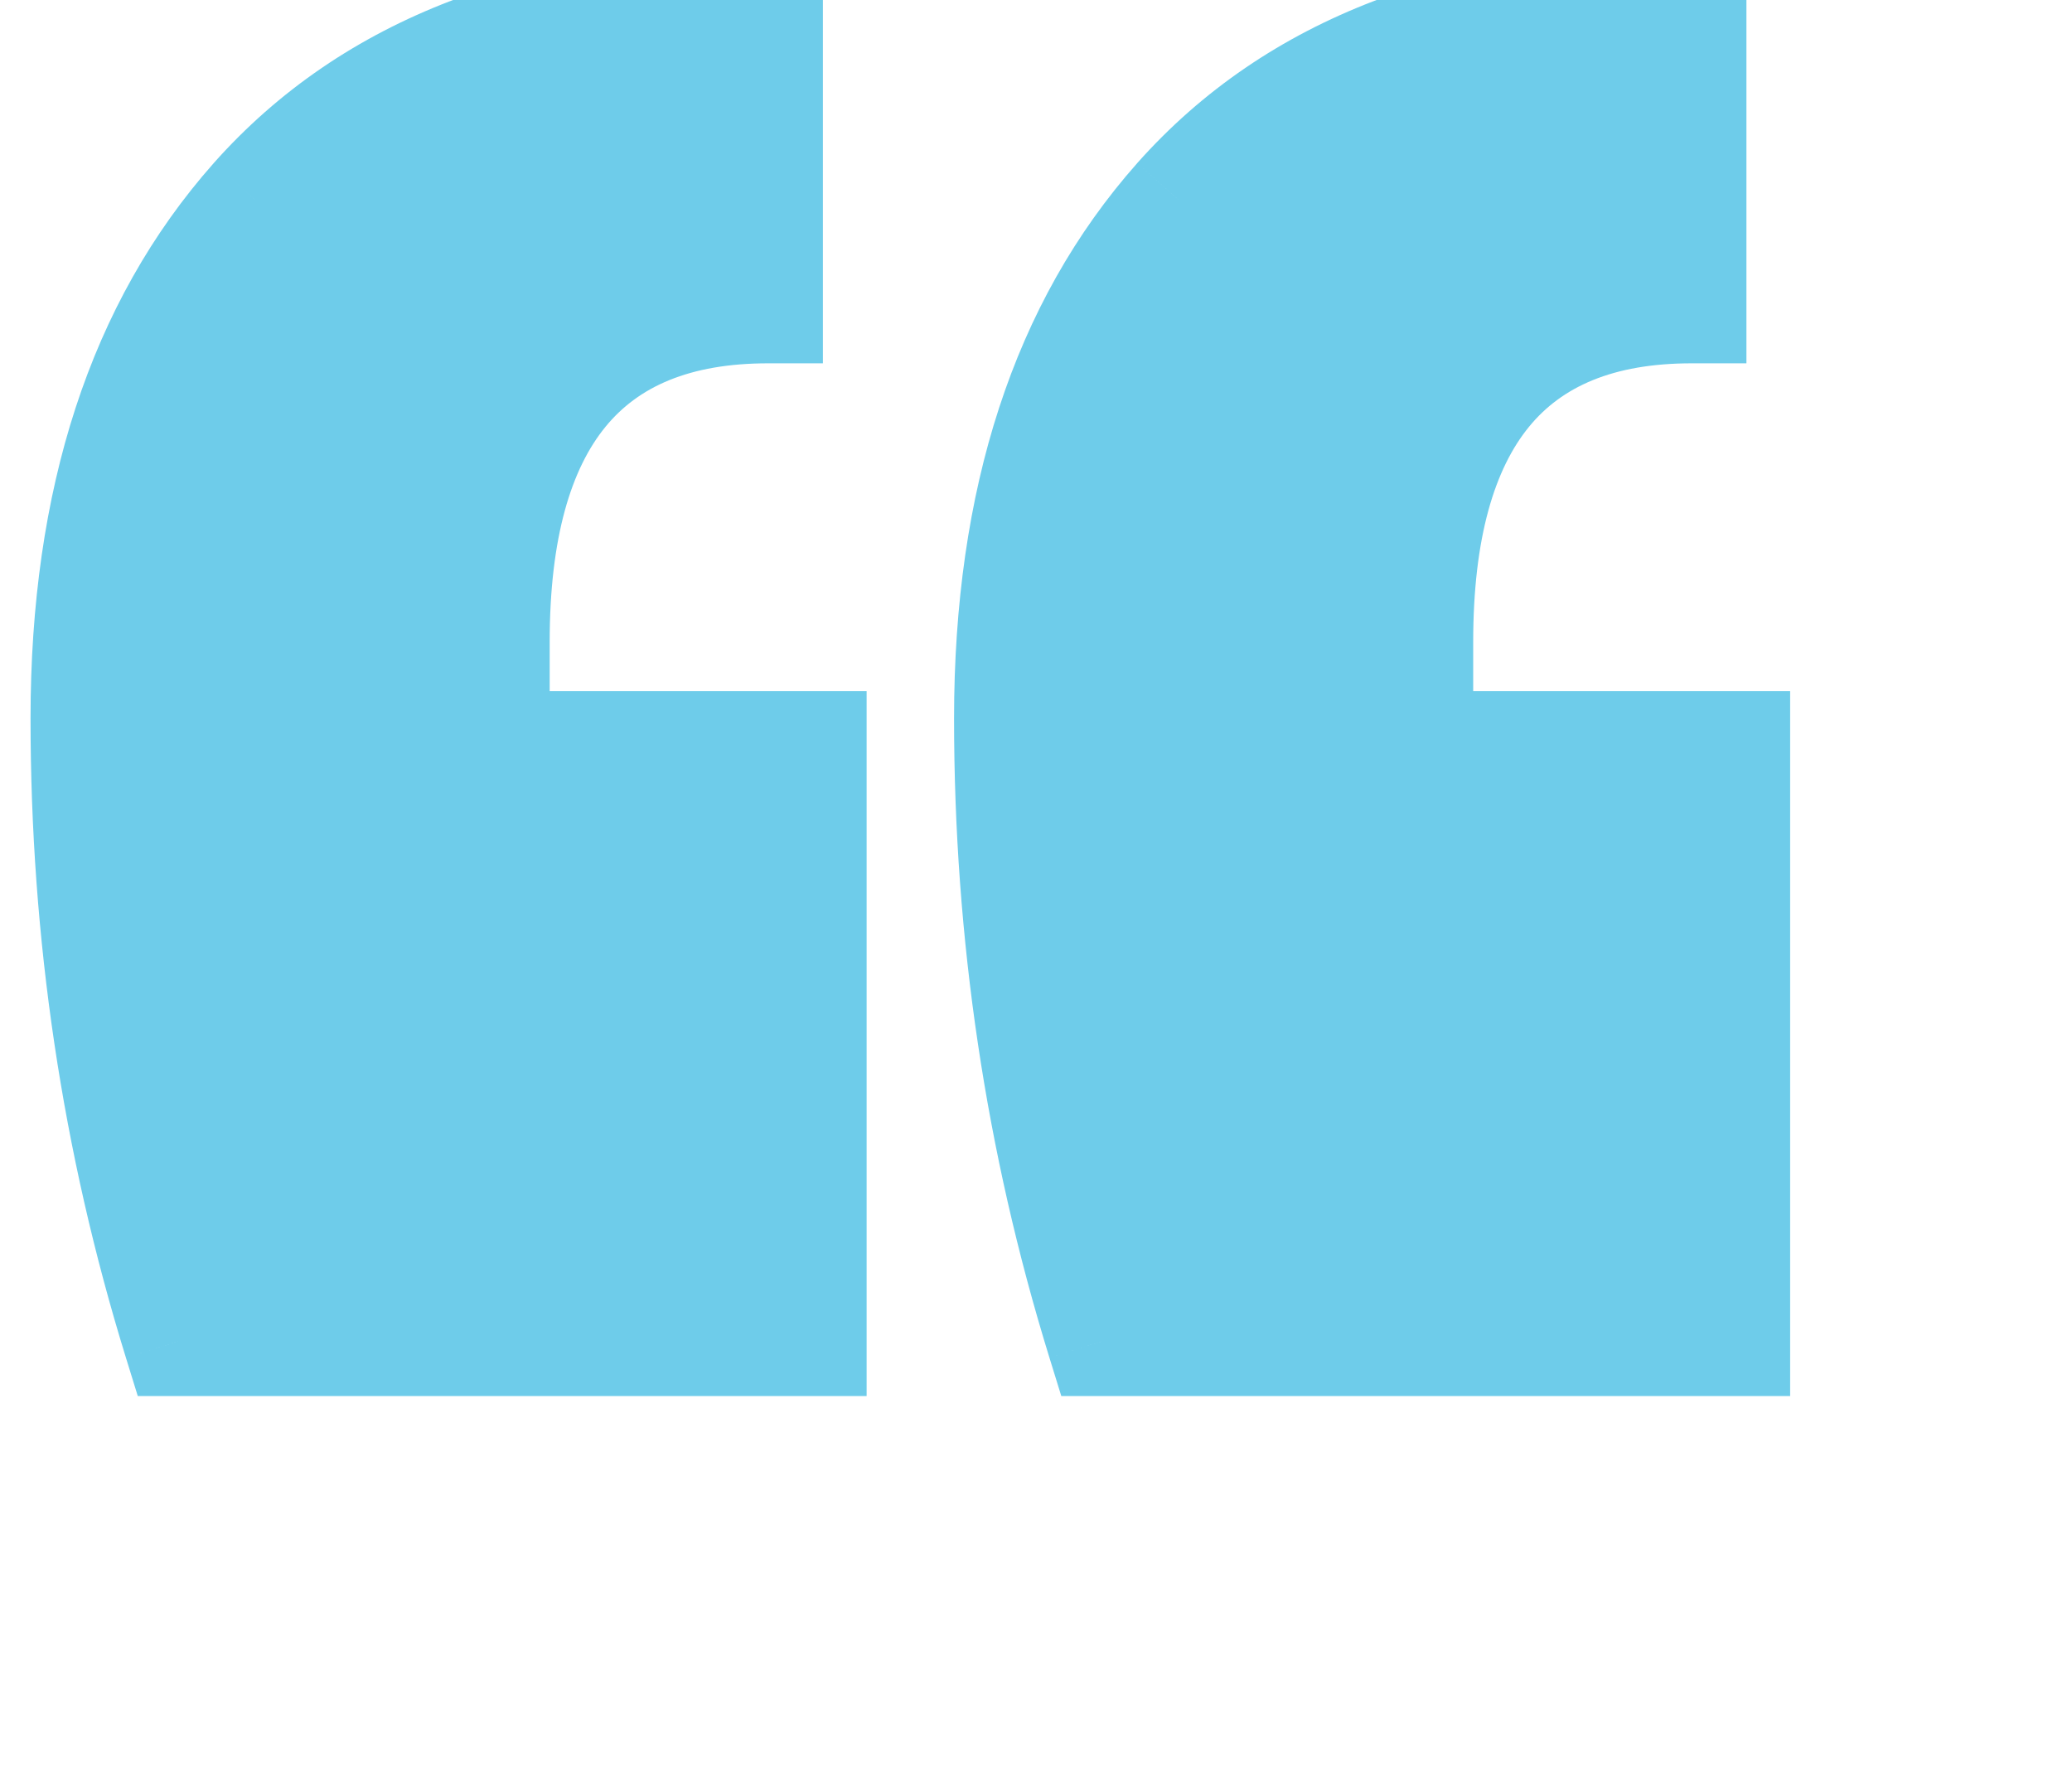
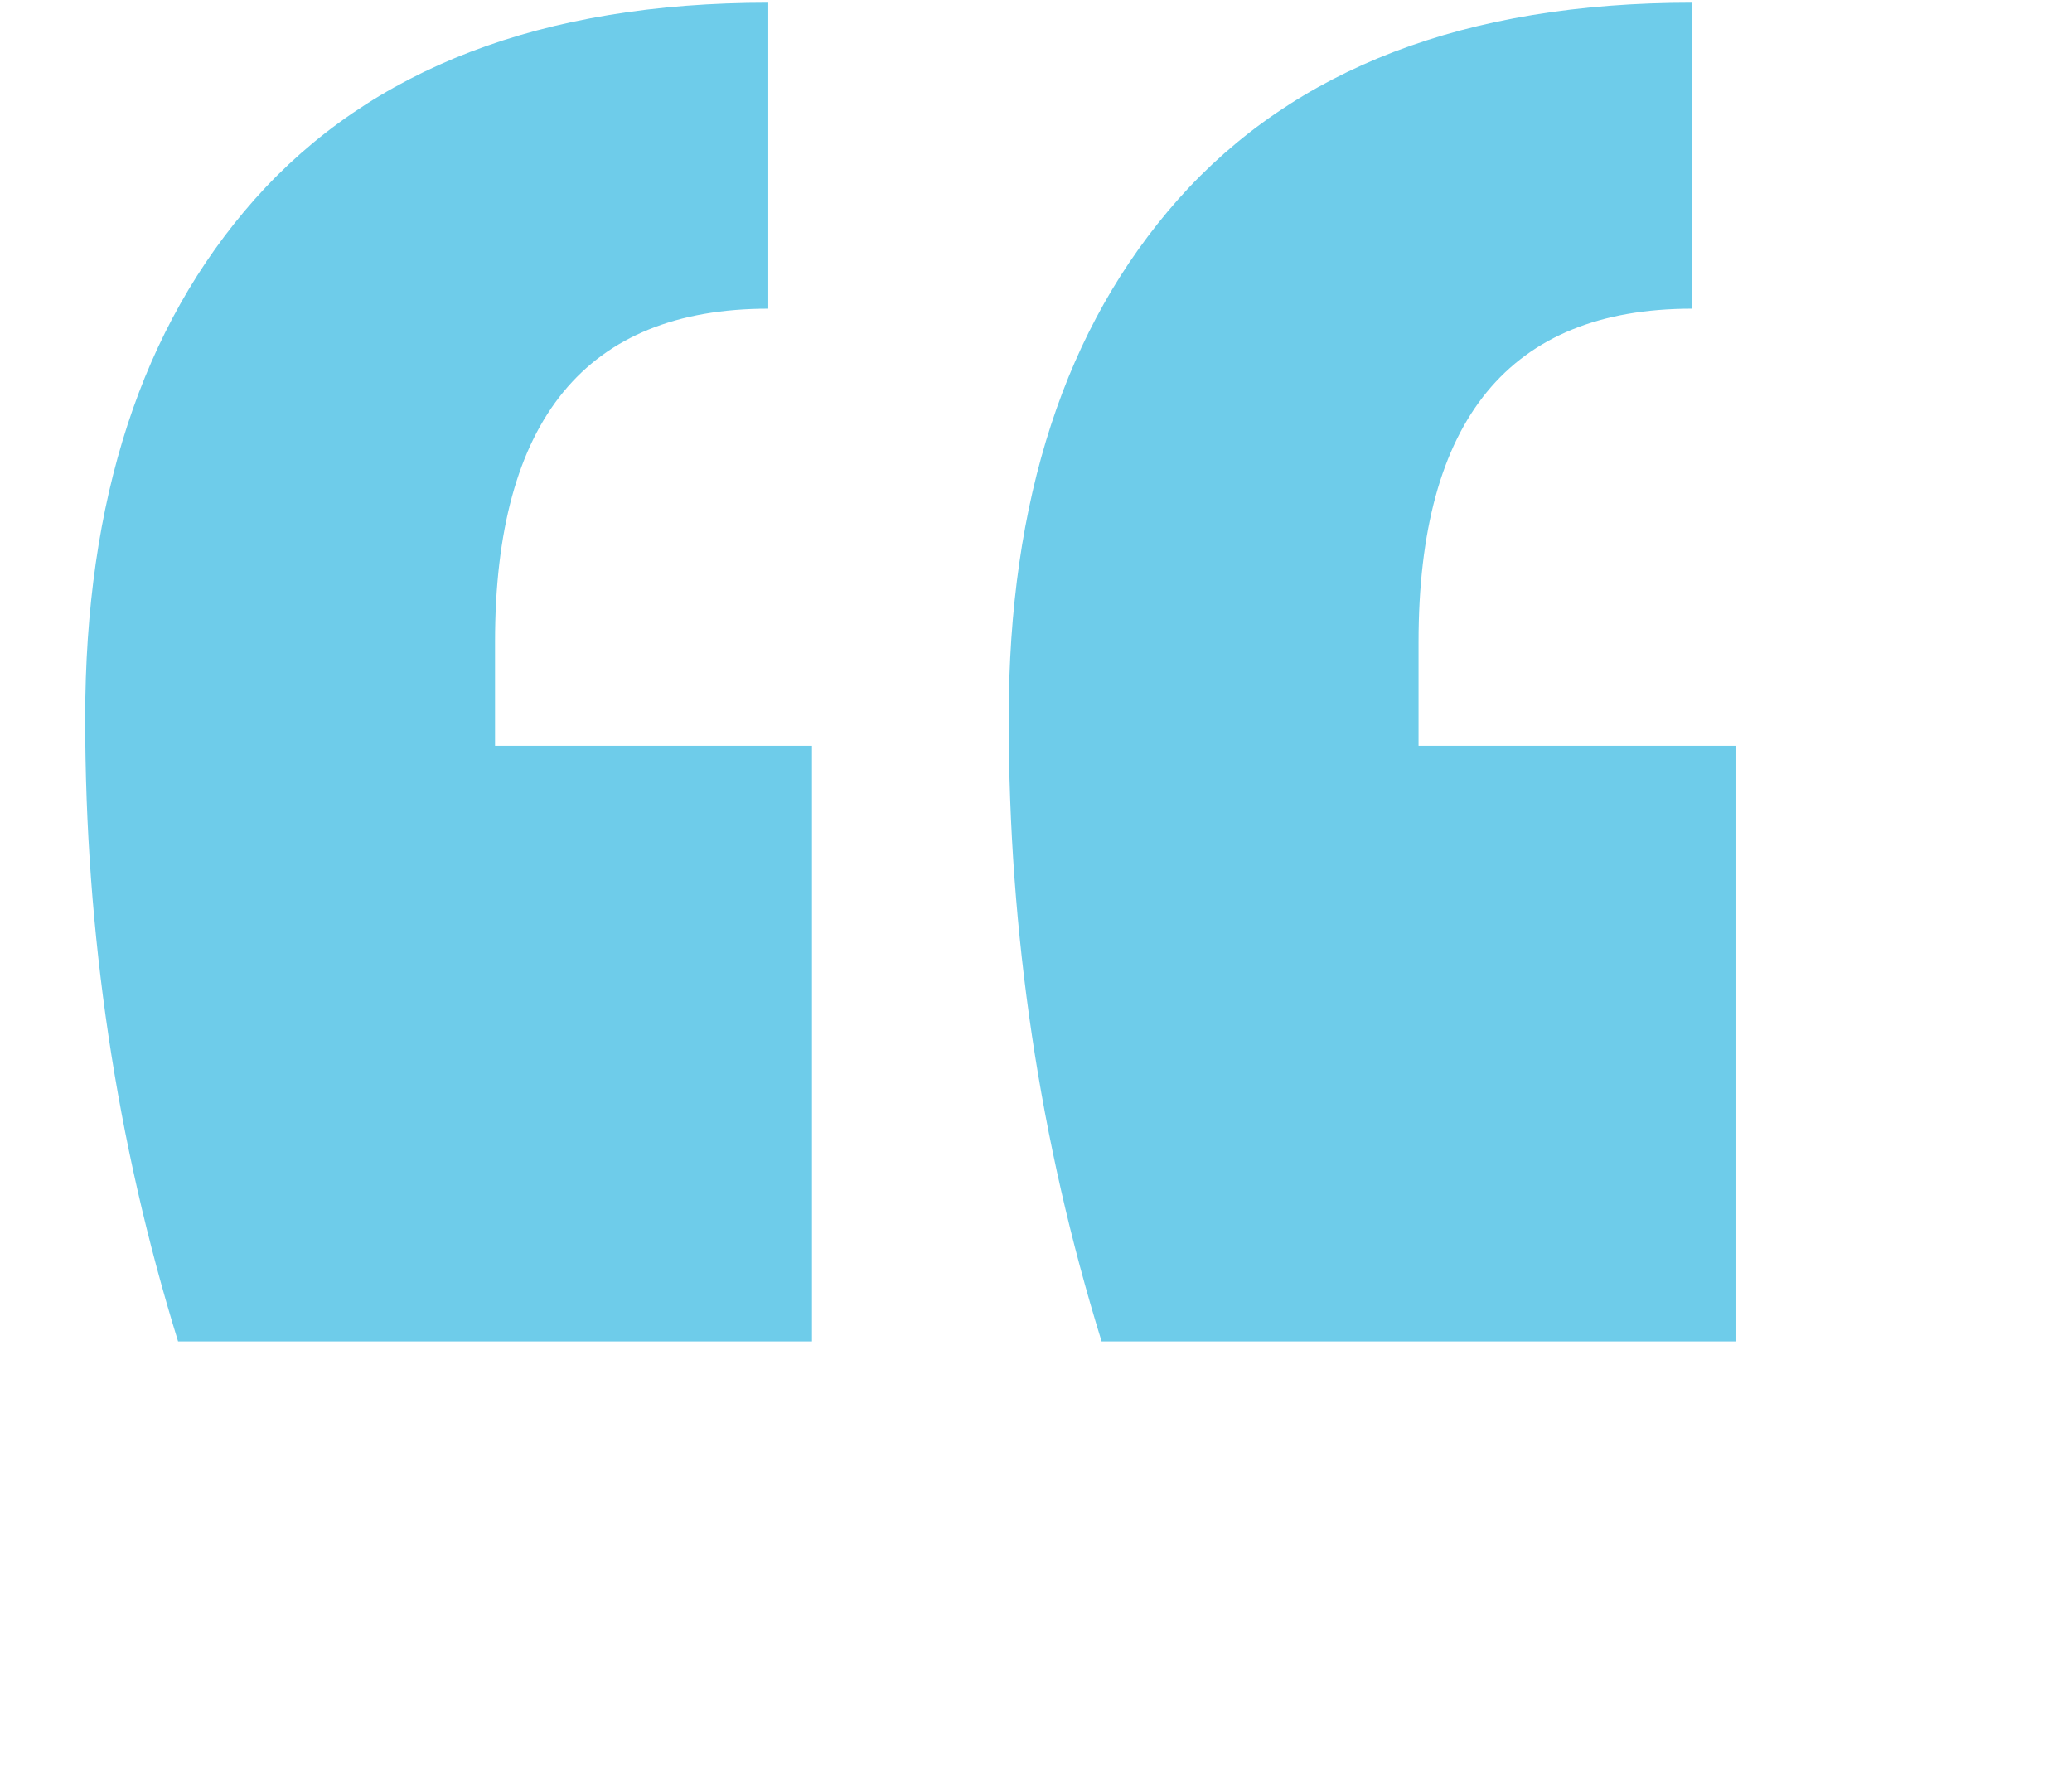
<svg xmlns="http://www.w3.org/2000/svg" width="70" height="60" viewBox="0 0 70 65" fill="none">
  <mask id="path-1-outside-1_179_8" maskUnits="userSpaceOnUse" x="-2.599" y="-2.302" width="66" height="54" fill="black">
    <rect fill="white" x="-2.599" y="-2.302" width="66" height="54" />
    <path d="M60.601 49.098H37.401C35.134 41.764 34.001 34.164 34.001 26.298C34.001 18.298 36.068 11.964 40.201 7.298C44.468 2.498 50.734 0.098 59.001 0.098V11.298C52.334 11.298 49.001 15.364 49.001 23.498V27.298H60.601V49.098ZM26.801 49.098H3.601C1.334 41.764 0.201 34.164 0.201 26.298C0.201 18.298 2.268 11.964 6.401 7.298C10.668 2.498 16.934 0.098 25.201 0.098V11.298C18.534 11.298 15.201 15.364 15.201 23.498V27.298H26.801V49.098Z" />
  </mask>
-   <path d="M60.601 49.098H37.401C35.134 41.764 34.001 34.164 34.001 26.298C34.001 18.298 36.068 11.964 40.201 7.298C44.468 2.498 50.734 0.098 59.001 0.098V11.298C52.334 11.298 49.001 15.364 49.001 23.498V27.298H60.601V49.098ZM26.801 49.098H3.601C1.334 41.764 0.201 34.164 0.201 26.298C0.201 18.298 2.268 11.964 6.401 7.298C10.668 2.498 16.934 0.098 25.201 0.098V11.298C18.534 11.298 15.201 15.364 15.201 23.498V27.298H26.801V49.098Z" fill="#6ECCEA" />
-   <path d="M60.601 49.098V51.098H62.601V49.098H60.601ZM37.401 49.098L35.49 49.688L35.926 51.098H37.401V49.098ZM40.201 7.298L38.706 5.969L38.704 5.972L40.201 7.298ZM59.001 0.098H61.001V-1.902H59.001V0.098ZM59.001 11.298V13.298H61.001V11.298H59.001ZM49.001 27.298H47.001V29.298H49.001V27.298ZM60.601 27.298H62.601V25.298H60.601V27.298ZM26.801 49.098V51.098H28.801V49.098H26.801ZM3.601 49.098L1.69 49.688L2.126 51.098H3.601V49.098ZM6.401 7.298L4.906 5.969L4.904 5.972L6.401 7.298ZM25.201 0.098H27.201V-1.902H25.201V0.098ZM25.201 11.298V13.298H27.201V11.298H25.201ZM15.201 27.298H13.201V29.298H15.201V27.298ZM26.801 27.298H28.801V25.298H26.801V27.298ZM60.601 47.098H37.401V51.098H60.601V47.098ZM39.312 48.507C37.106 41.37 36.001 33.969 36.001 26.298H32.001C32.001 34.36 33.163 42.159 35.49 49.688L39.312 48.507ZM36.001 26.298C36.001 18.644 37.972 12.831 41.698 8.624L38.704 5.972C34.163 11.098 32.001 17.951 32.001 26.298H36.001ZM41.696 8.626C45.48 4.369 51.131 2.098 59.001 2.098V-1.902C50.338 -1.902 43.455 0.627 38.706 5.969L41.696 8.626ZM57.001 0.098V11.298H61.001V0.098H57.001ZM59.001 9.298C55.243 9.298 52.099 10.463 49.954 13.08C47.872 15.62 47.001 19.209 47.001 23.498H51.001C51.001 19.653 51.797 17.142 53.048 15.616C54.236 14.166 56.093 13.298 59.001 13.298V9.298ZM47.001 23.498V27.298H51.001V23.498H47.001ZM49.001 29.298H60.601V25.298H49.001V29.298ZM58.601 27.298V49.098H62.601V27.298H58.601ZM26.801 47.098H3.601V51.098H26.801V47.098ZM5.512 48.507C3.306 41.37 2.201 33.969 2.201 26.298H-1.799C-1.799 34.36 -0.637 42.159 1.69 49.688L5.512 48.507ZM2.201 26.298C2.201 18.644 4.172 12.831 7.898 8.624L4.904 5.972C0.363 11.098 -1.799 17.951 -1.799 26.298H2.201ZM7.896 8.626C11.681 4.369 17.331 2.098 25.201 2.098V-1.902C16.538 -1.902 9.655 0.627 4.906 5.969L7.896 8.626ZM23.201 0.098V11.298H27.201V0.098H23.201ZM25.201 9.298C21.443 9.298 18.299 10.463 16.154 13.08C14.072 15.62 13.201 19.209 13.201 23.498H17.201C17.201 19.653 17.997 17.142 19.248 15.616C20.436 14.166 22.293 13.298 25.201 13.298V9.298ZM13.201 23.498V27.298H17.201V23.498H13.201ZM15.201 29.298H26.801V25.298H15.201V29.298ZM24.801 27.298V49.098H28.801V27.298H24.801Z" fill="#6ECCEA" mask="url(#path-1-outside-1_179_8)" />
+   <path d="M60.601 49.098H37.401C35.134 41.764 34.001 34.164 34.001 26.298C34.001 18.298 36.068 11.964 40.201 7.298C44.468 2.498 50.734 0.098 59.001 0.098V11.298C52.334 11.298 49.001 15.364 49.001 23.498V27.298H60.601V49.098ZH3.601C1.334 41.764 0.201 34.164 0.201 26.298C0.201 18.298 2.268 11.964 6.401 7.298C10.668 2.498 16.934 0.098 25.201 0.098V11.298C18.534 11.298 15.201 15.364 15.201 23.498V27.298H26.801V49.098Z" fill="#6ECCEA" />
</svg>